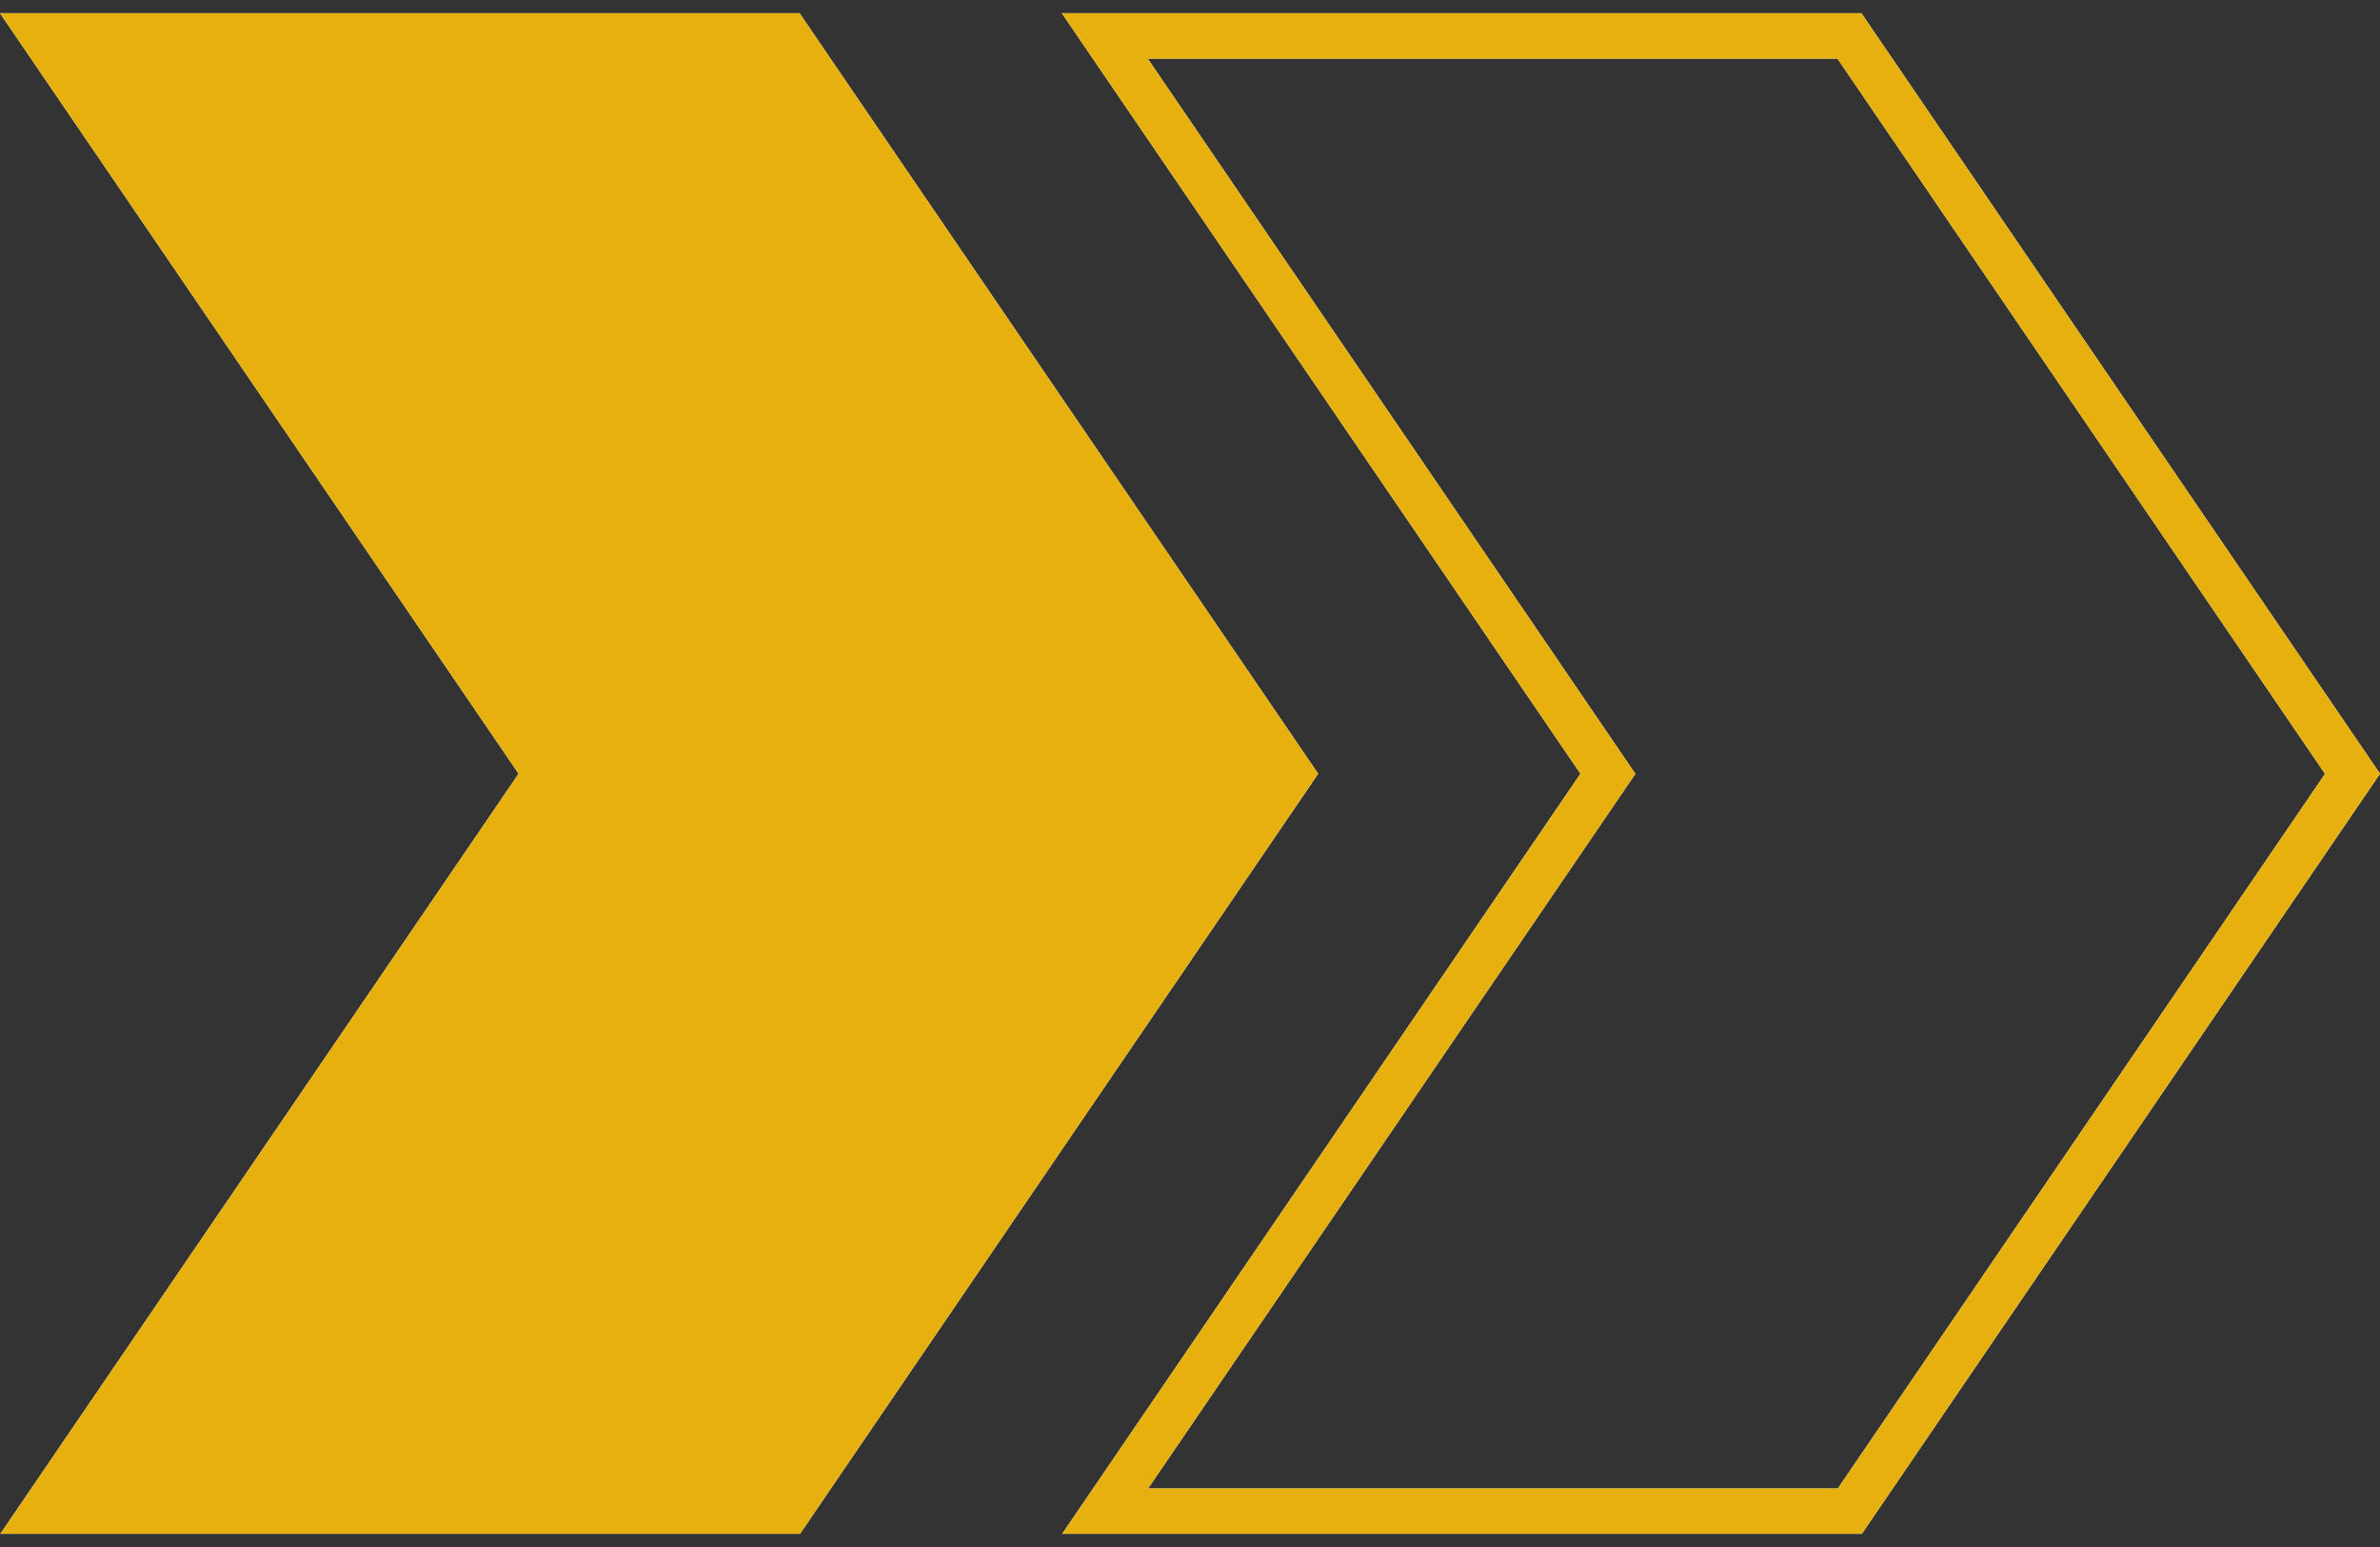
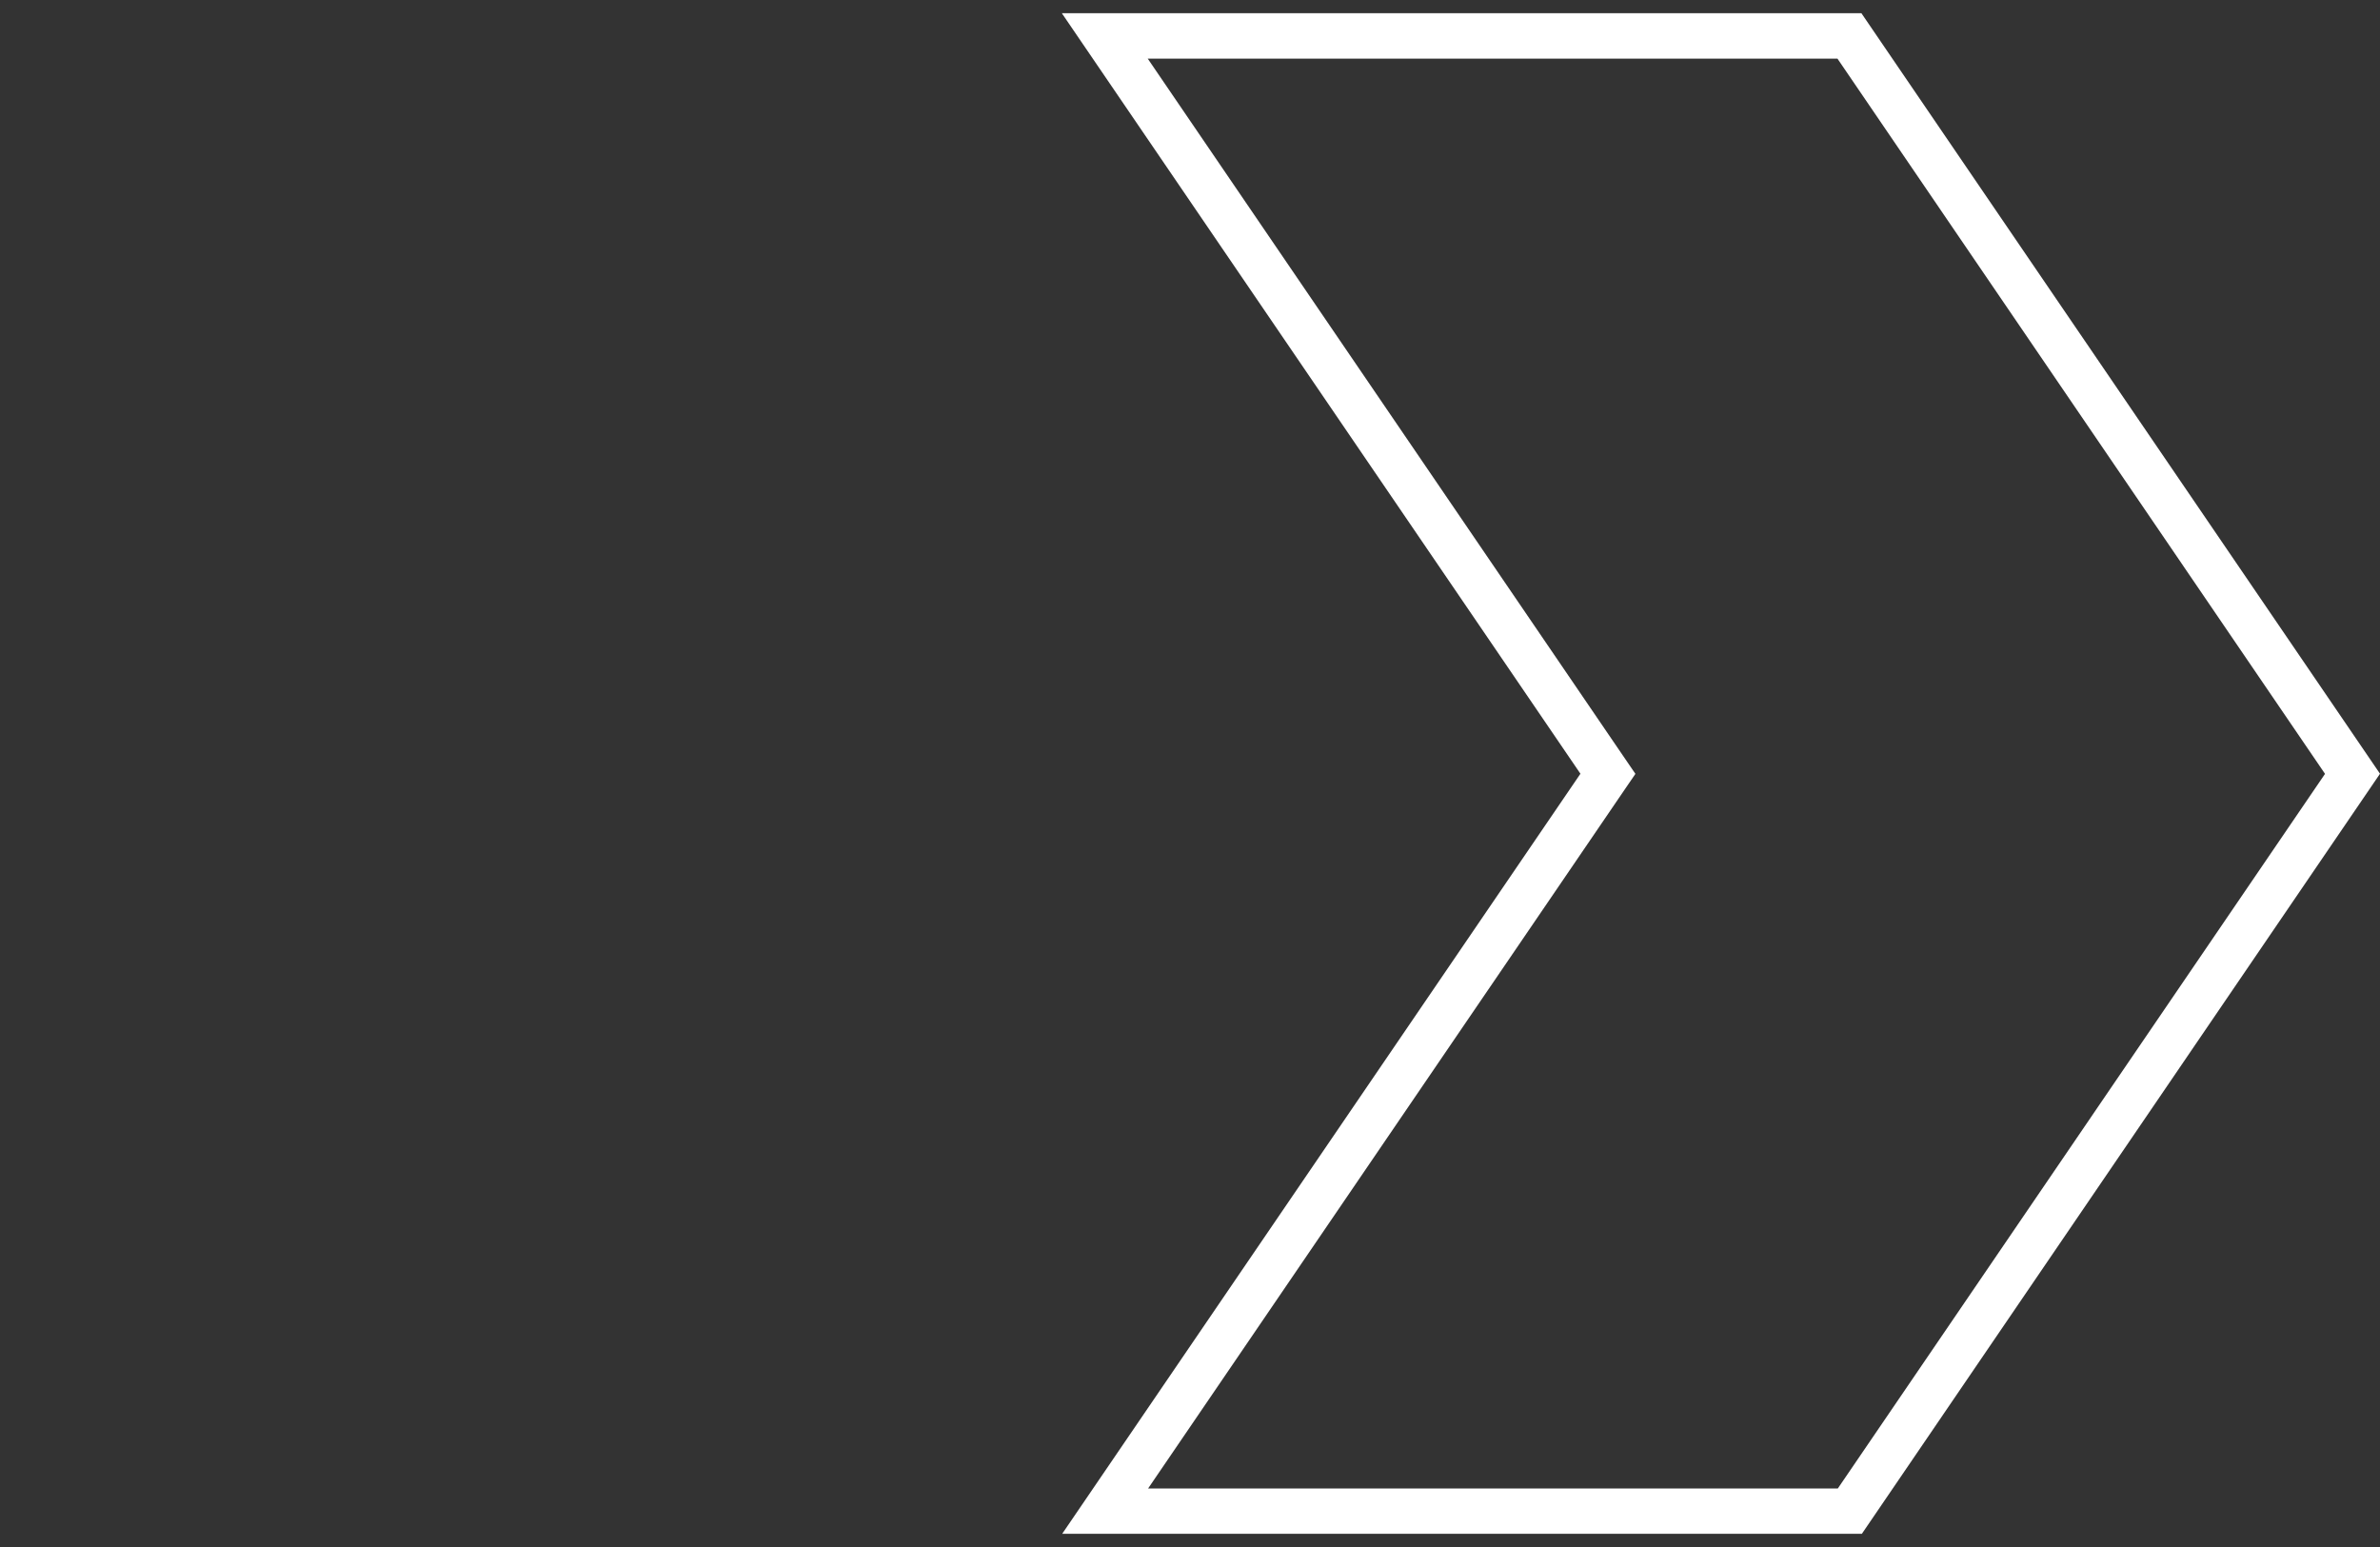
<svg xmlns="http://www.w3.org/2000/svg" viewBox="0 0 200 130" version="1.1" id="Ebene_1">
  <rect x="0" y="0" width="200" height="130" fill="#333333" stroke="none" />
  <defs>
    <style>
      .st0 {
        fill: #e6b10e;
      }

      .st1 {
        fill: #fff;
      }
    </style>
  </defs>
  <g>
-     <polygon points="67.19 1.11 0 1.11 0 1.11 43.58 65.02 .03 128.89 67.23 128.89 110.77 65.02 67.19 1.11" class="st1" />
    <path d="M154.41,4.93l40.97,60.1-40.94,60.05h-57.96l39.48-57.9,1.47-2.15-1.47-2.15L96.45,4.93h57.95ZM156.42,1.11h-67.19s43.58,63.91,43.58,63.91l-43.55,63.87h67.2l43.54-63.87L156.42,1.11h0Z" class="st1" />
  </g>
  <g>
-     <polygon points="67.19 1.11 0 1.11 0 1.11 43.58 65.02 .03 128.89 67.23 128.89 110.77 65.02 67.19 1.11" class="st0" />
-     <path d="M154.41,4.93l40.97,60.1-40.94,60.05h-57.96l39.48-57.9,1.47-2.15-1.47-2.15L96.45,4.93h57.95ZM156.42,1.11h-67.19s43.58,63.91,43.58,63.91l-43.55,63.87h67.2l43.54-63.87L156.42,1.11h0Z" class="st0" />
-   </g>
+     </g>
</svg>